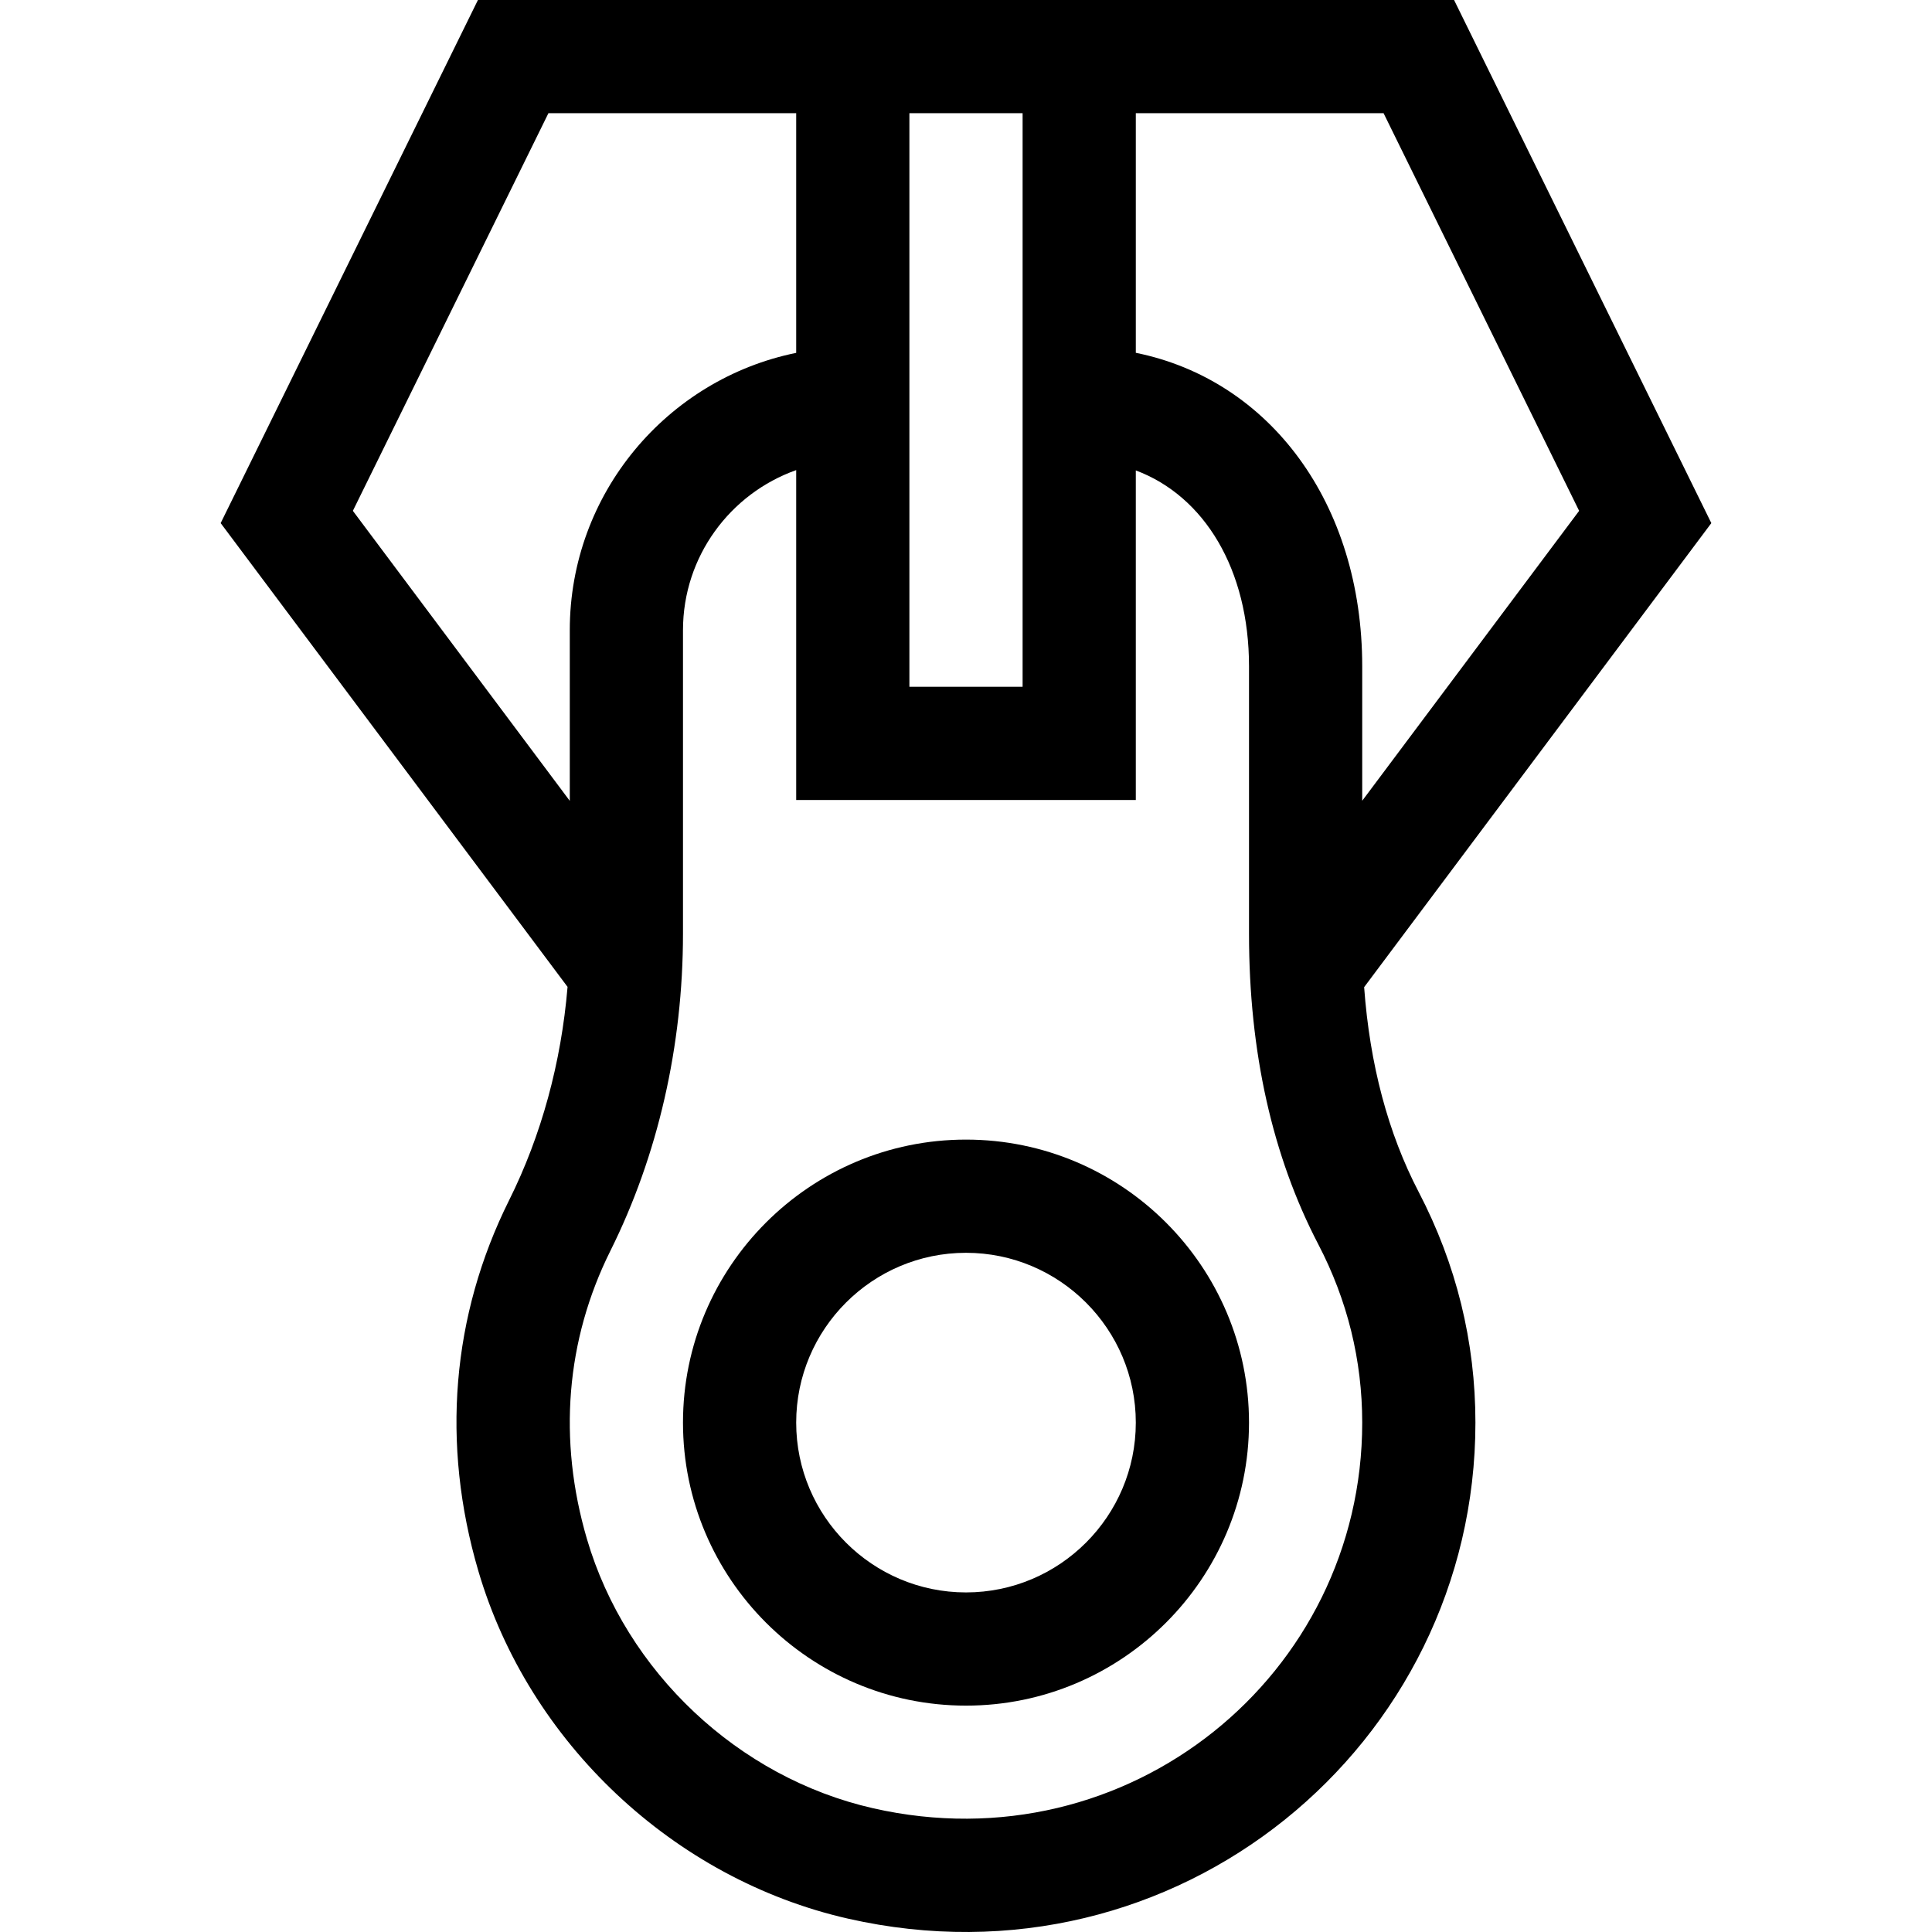
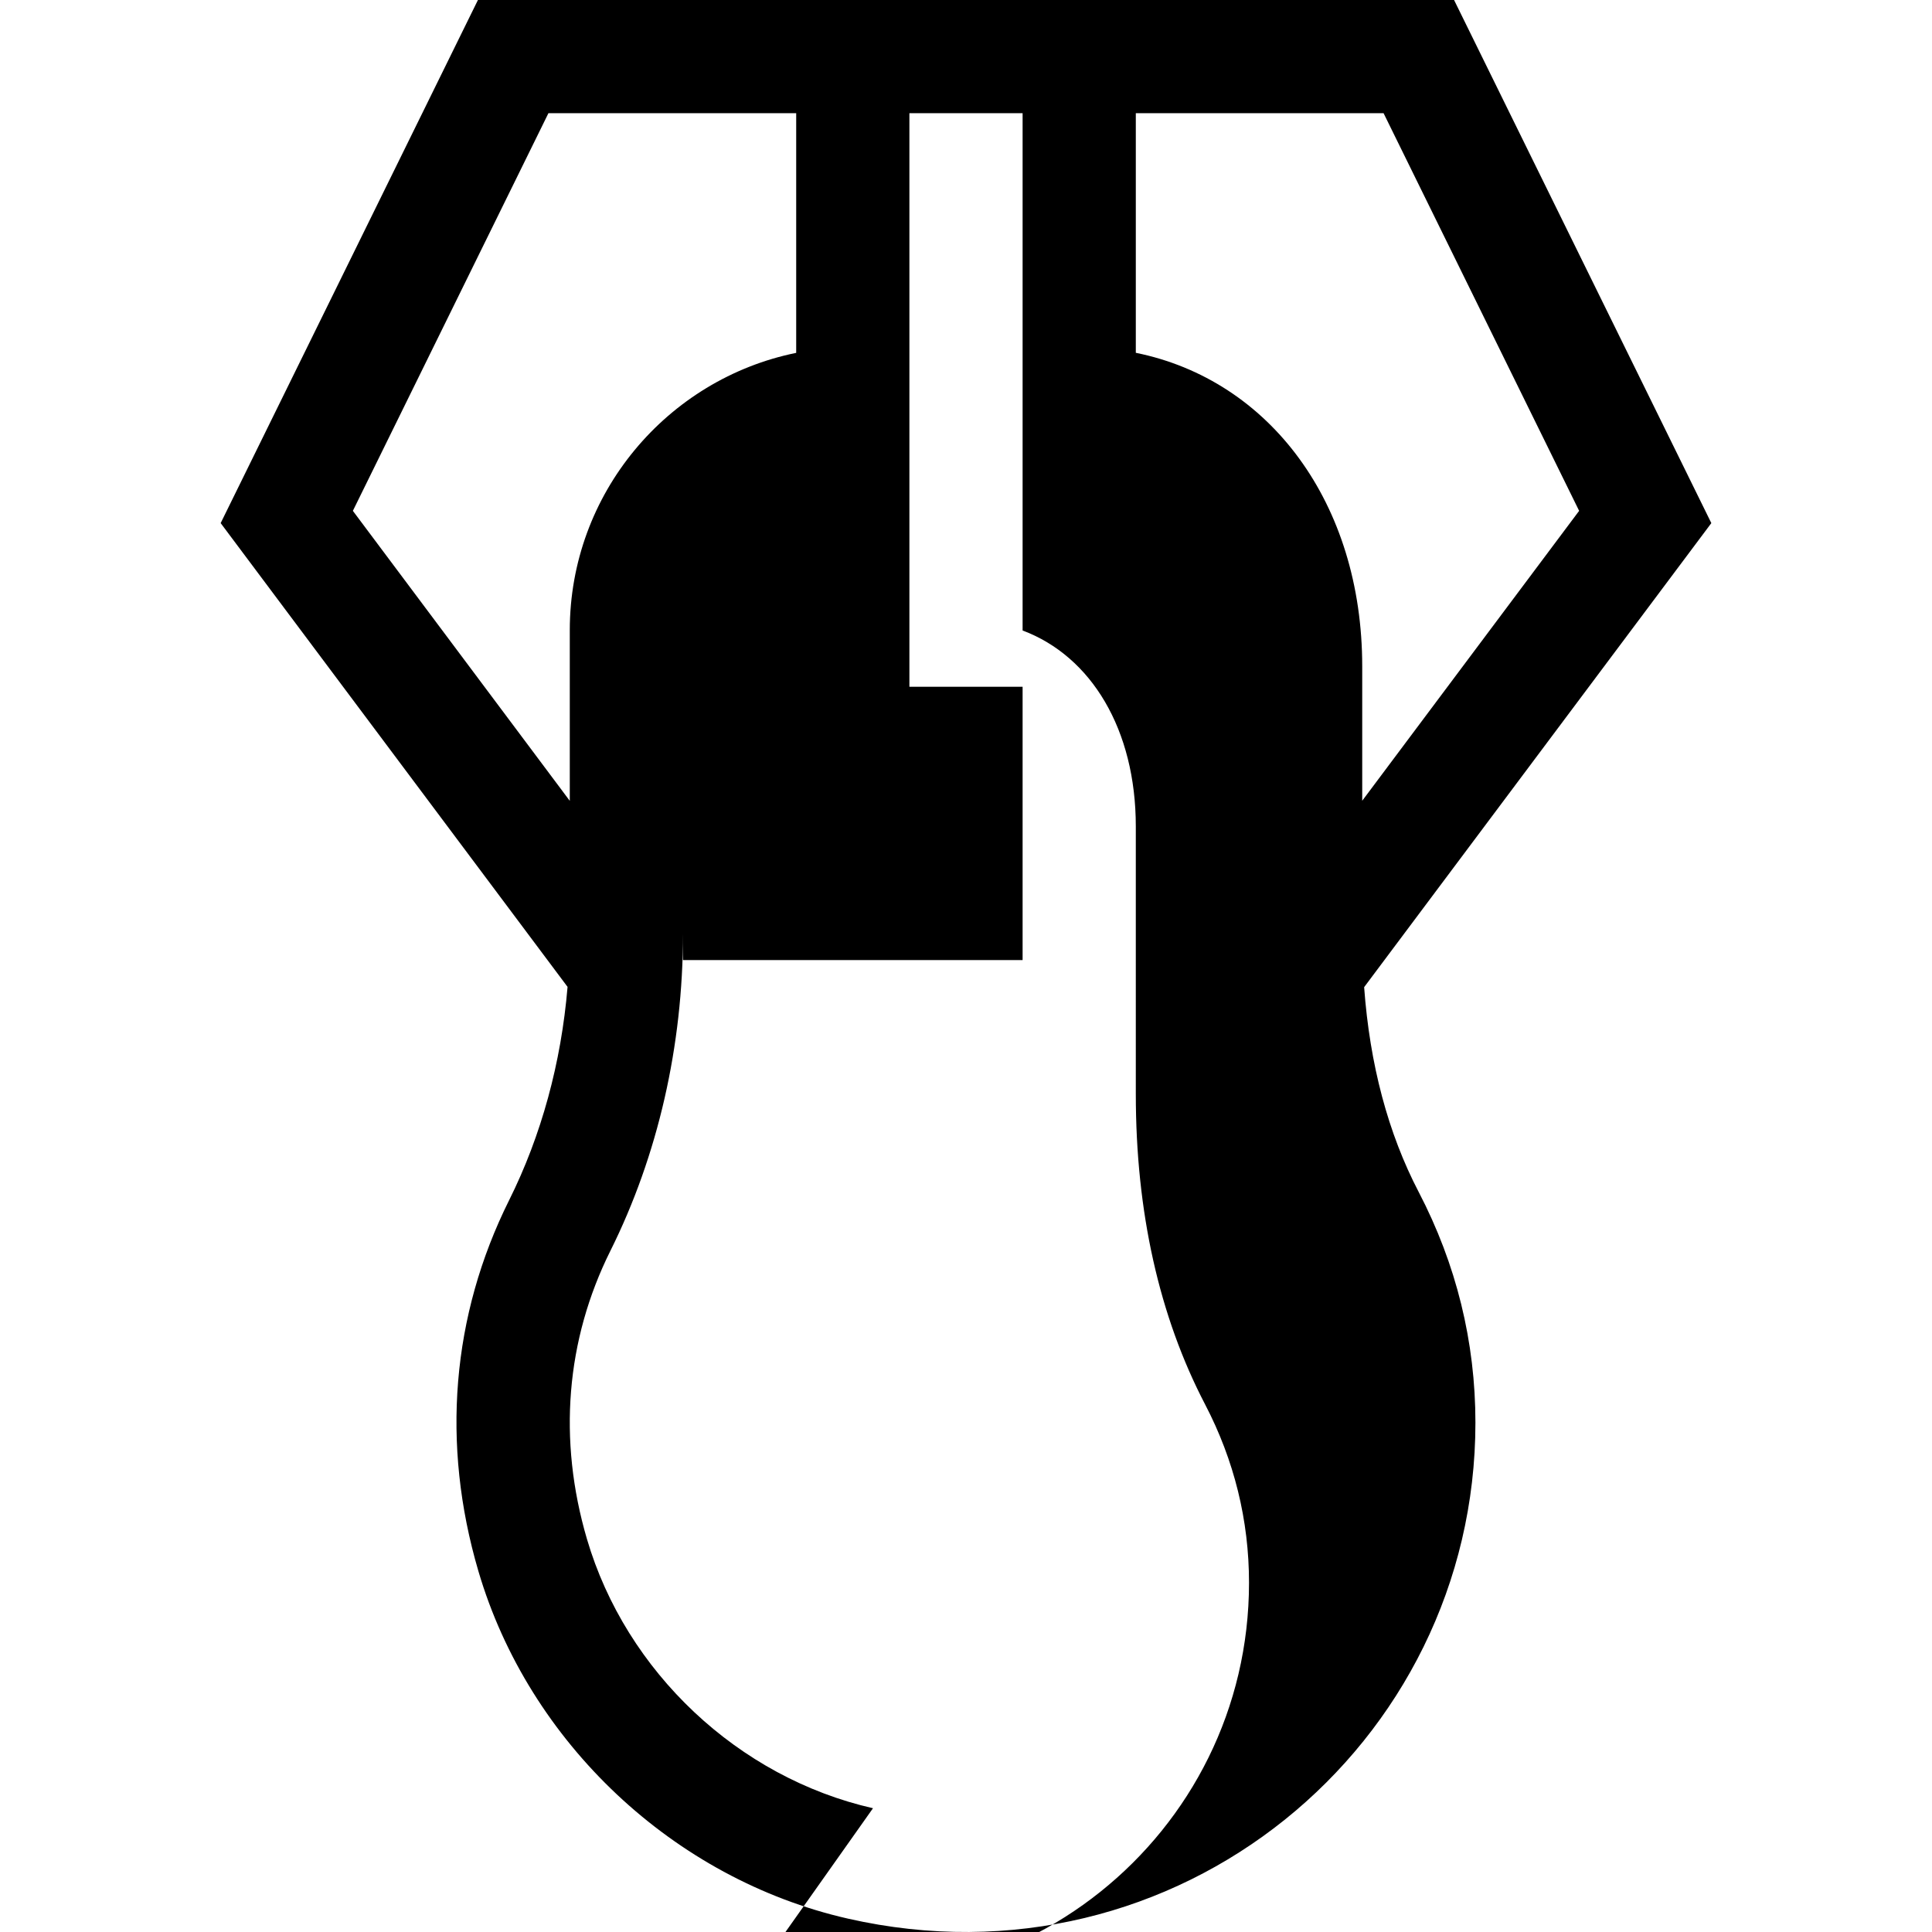
<svg xmlns="http://www.w3.org/2000/svg" width="512" viewBox="0 0 511.991 511.991" height="512" id="Capa_1">
  <g>
-     <path d="m255.995 302c-41.355 0-75 33.645-75 75s33.645 75 75 75 75-33.645 75-75-33.645-75-75-75zm0 120c-24.813 0-45-20.187-45-45s20.187-45 45-45 45 20.187 45 45-20.187 45-45 45z" />
-     <path d="m126.656 0-68.177 138.626 91.927 122.903c-1.681 20.094-6.946 39.402-15.475 56.512-15.252 30.592-18.074 64.584-8.161 98.299 13.364 45.463 51.804 81.616 97.927 92.104 87.074 19.798 166.298-45.932 166.298-131.444 0-21.405-5.059-41.968-15.036-61.117-8.116-15.576-12.957-33.788-14.456-54.28l92.009-122.975-68.178-138.628c-8.712 0-249.936 0-258.678 0zm114.339 30h30v152h-30zm-95.661 0h65.661v63.509c-34.192 6.968-60 37.271-60 73.491v45.229l-57.484-76.854zm86.015 449.191c-35.696-8.117-65.448-36.108-75.798-71.312-7.738-26.321-5.585-52.758 6.229-76.454 12.57-25.218 19.215-54.265 19.215-84.002v-80.423c0-19.555 12.541-36.228 30-42.42v87.42h90v-87.337c18.216 6.826 30 26.279 30 51.915l.001 70.959c0 31.171 6.177 58.831 18.357 82.209 7.725 14.826 11.642 30.725 11.642 47.255 0 66.85-61.913 117.594-129.646 102.19zm135.307-449.191 51.822 105.373-57.483 76.83v-35.625c0-43.163-24.474-75.888-60-83.083v-63.495z" />
+     <path d="m126.656 0-68.177 138.626 91.927 122.903c-1.681 20.094-6.946 39.402-15.475 56.512-15.252 30.592-18.074 64.584-8.161 98.299 13.364 45.463 51.804 81.616 97.927 92.104 87.074 19.798 166.298-45.932 166.298-131.444 0-21.405-5.059-41.968-15.036-61.117-8.116-15.576-12.957-33.788-14.456-54.28l92.009-122.975-68.178-138.628c-8.712 0-249.936 0-258.678 0zm114.339 30h30v152h-30zm-95.661 0h65.661v63.509c-34.192 6.968-60 37.271-60 73.491v45.229l-57.484-76.854zm86.015 449.191c-35.696-8.117-65.448-36.108-75.798-71.312-7.738-26.321-5.585-52.758 6.229-76.454 12.57-25.218 19.215-54.265 19.215-84.002v-80.423v87.42h90v-87.337c18.216 6.826 30 26.279 30 51.915l.001 70.959c0 31.171 6.177 58.831 18.357 82.209 7.725 14.826 11.642 30.725 11.642 47.255 0 66.85-61.913 117.594-129.646 102.19zm135.307-449.191 51.822 105.373-57.483 76.83v-35.625c0-43.163-24.474-75.888-60-83.083v-63.495z" />
  </g>
</svg>